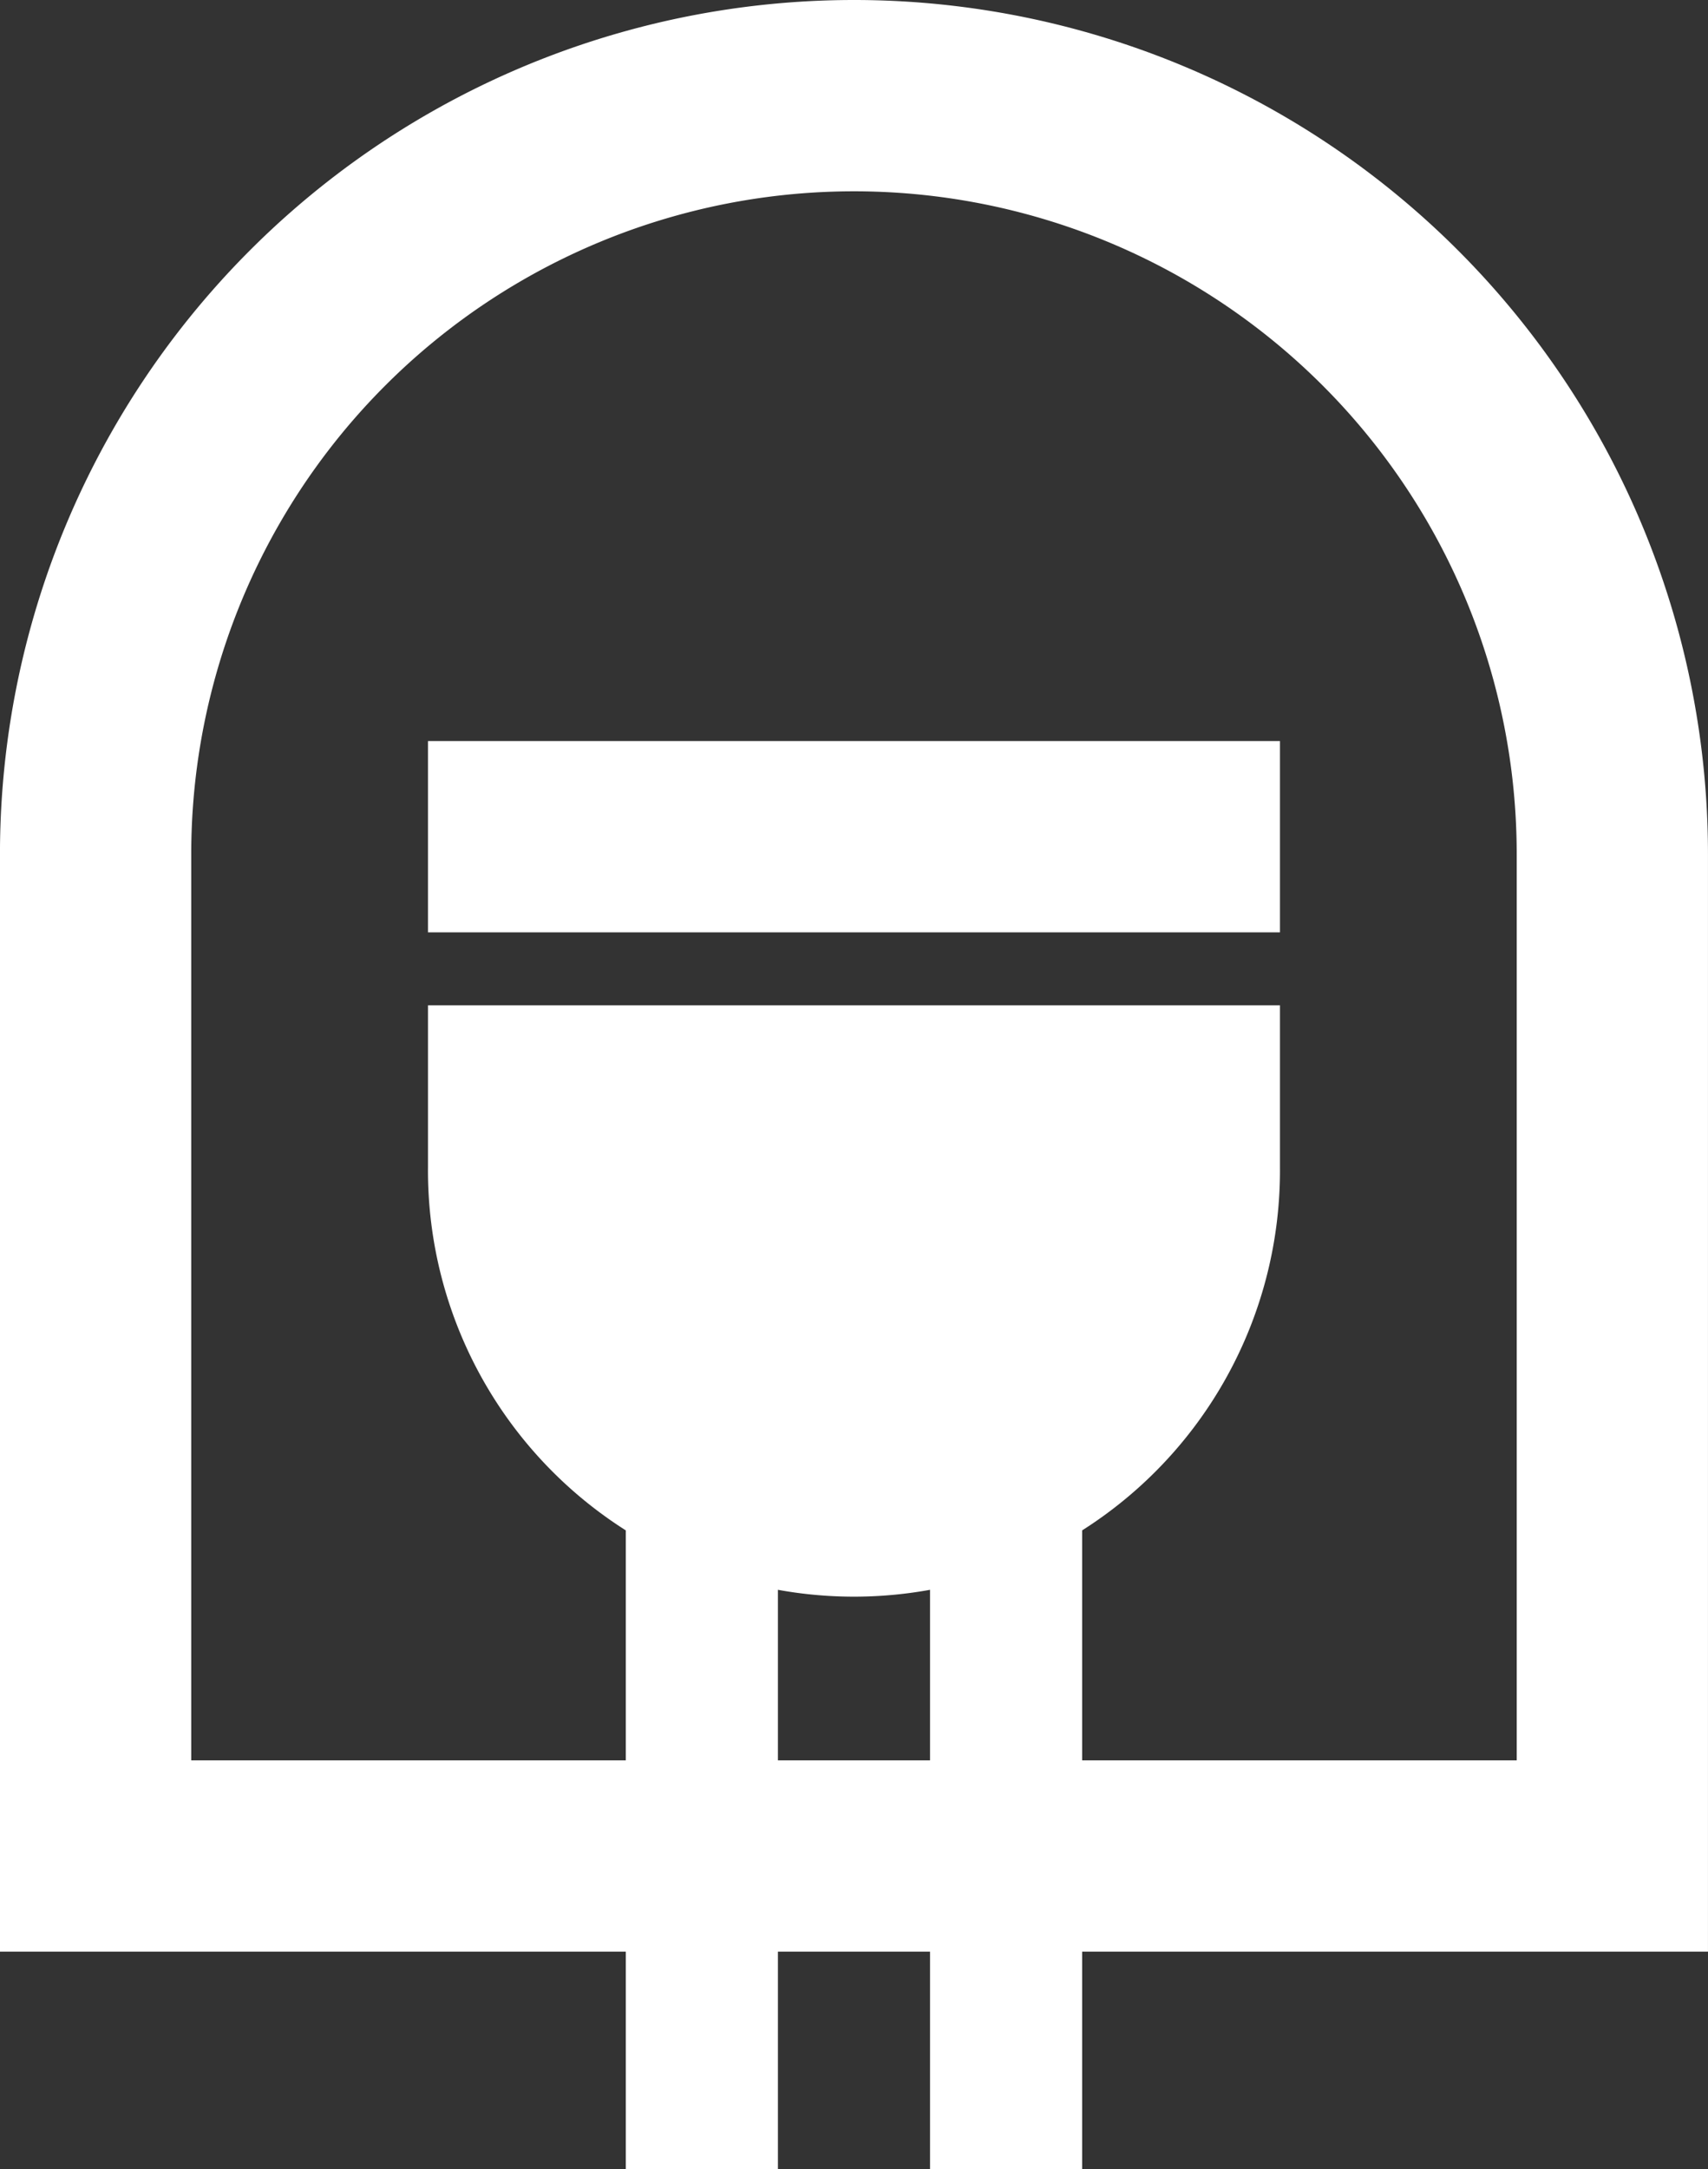
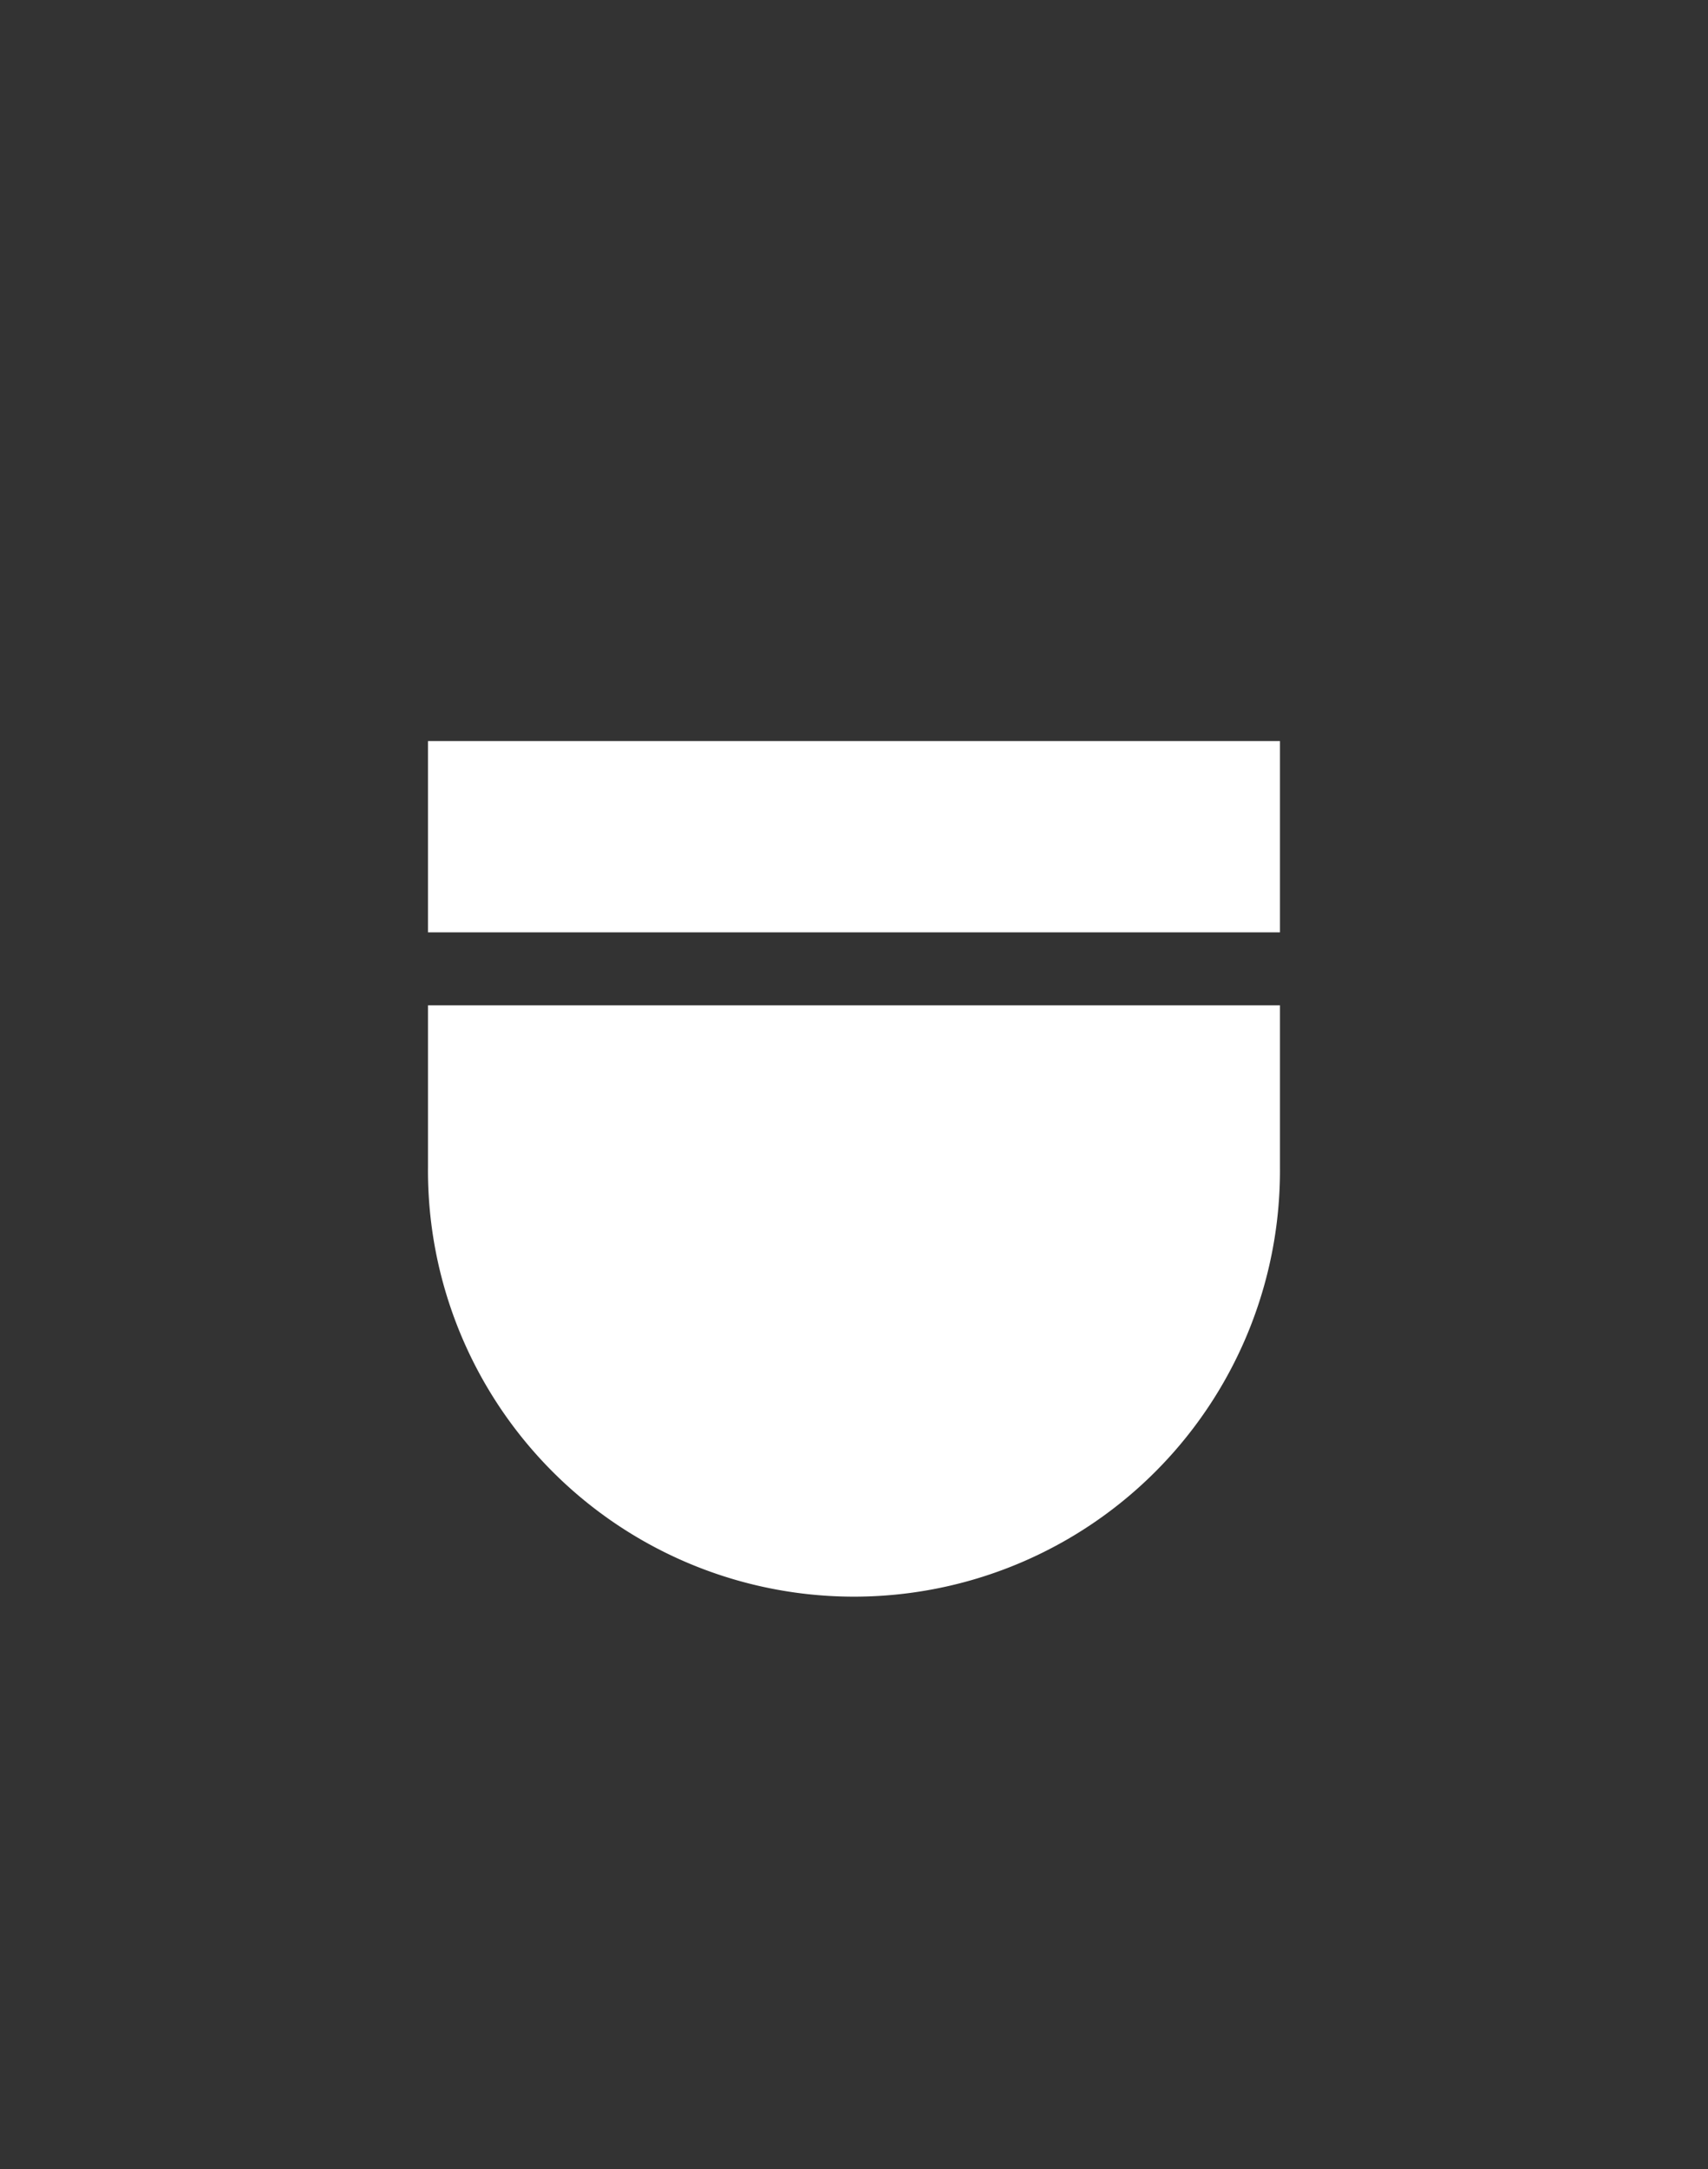
<svg xmlns="http://www.w3.org/2000/svg" width="62.511" height="79.37" viewBox="0 0 62.511 79.37">
  <rect x="0" y="0" width="62.511" height="79.37" fill="#333333" stroke="none" />
-   <path class="lamp-wrap" fill="none" stroke="#fff" stroke-miterlimit="10" stroke-width="7" d="M31.254 3.5A27.755 27.755 0 0 0 3.499 31.255v36.657H59.01V31.255A27.755 27.755 0 0 0 31.254 3.5Z" />
  <g fill="#fff" class="lamp-body">
-     <path d="M22.903 49.554h5.568V79.37h-5.568zM34.038 49.554h5.568V79.37h-5.568z" />
-   </g>
+     </g>
  <g fill="#fff" class="lamp-body">
    <path d="M15.664 27.115h31.181v7H15.664z" />
    <path d="M15.664 36.785v5.921a15.591 15.591 0 1 0 31.181 0v-5.921Z" />
  </g>
</svg>